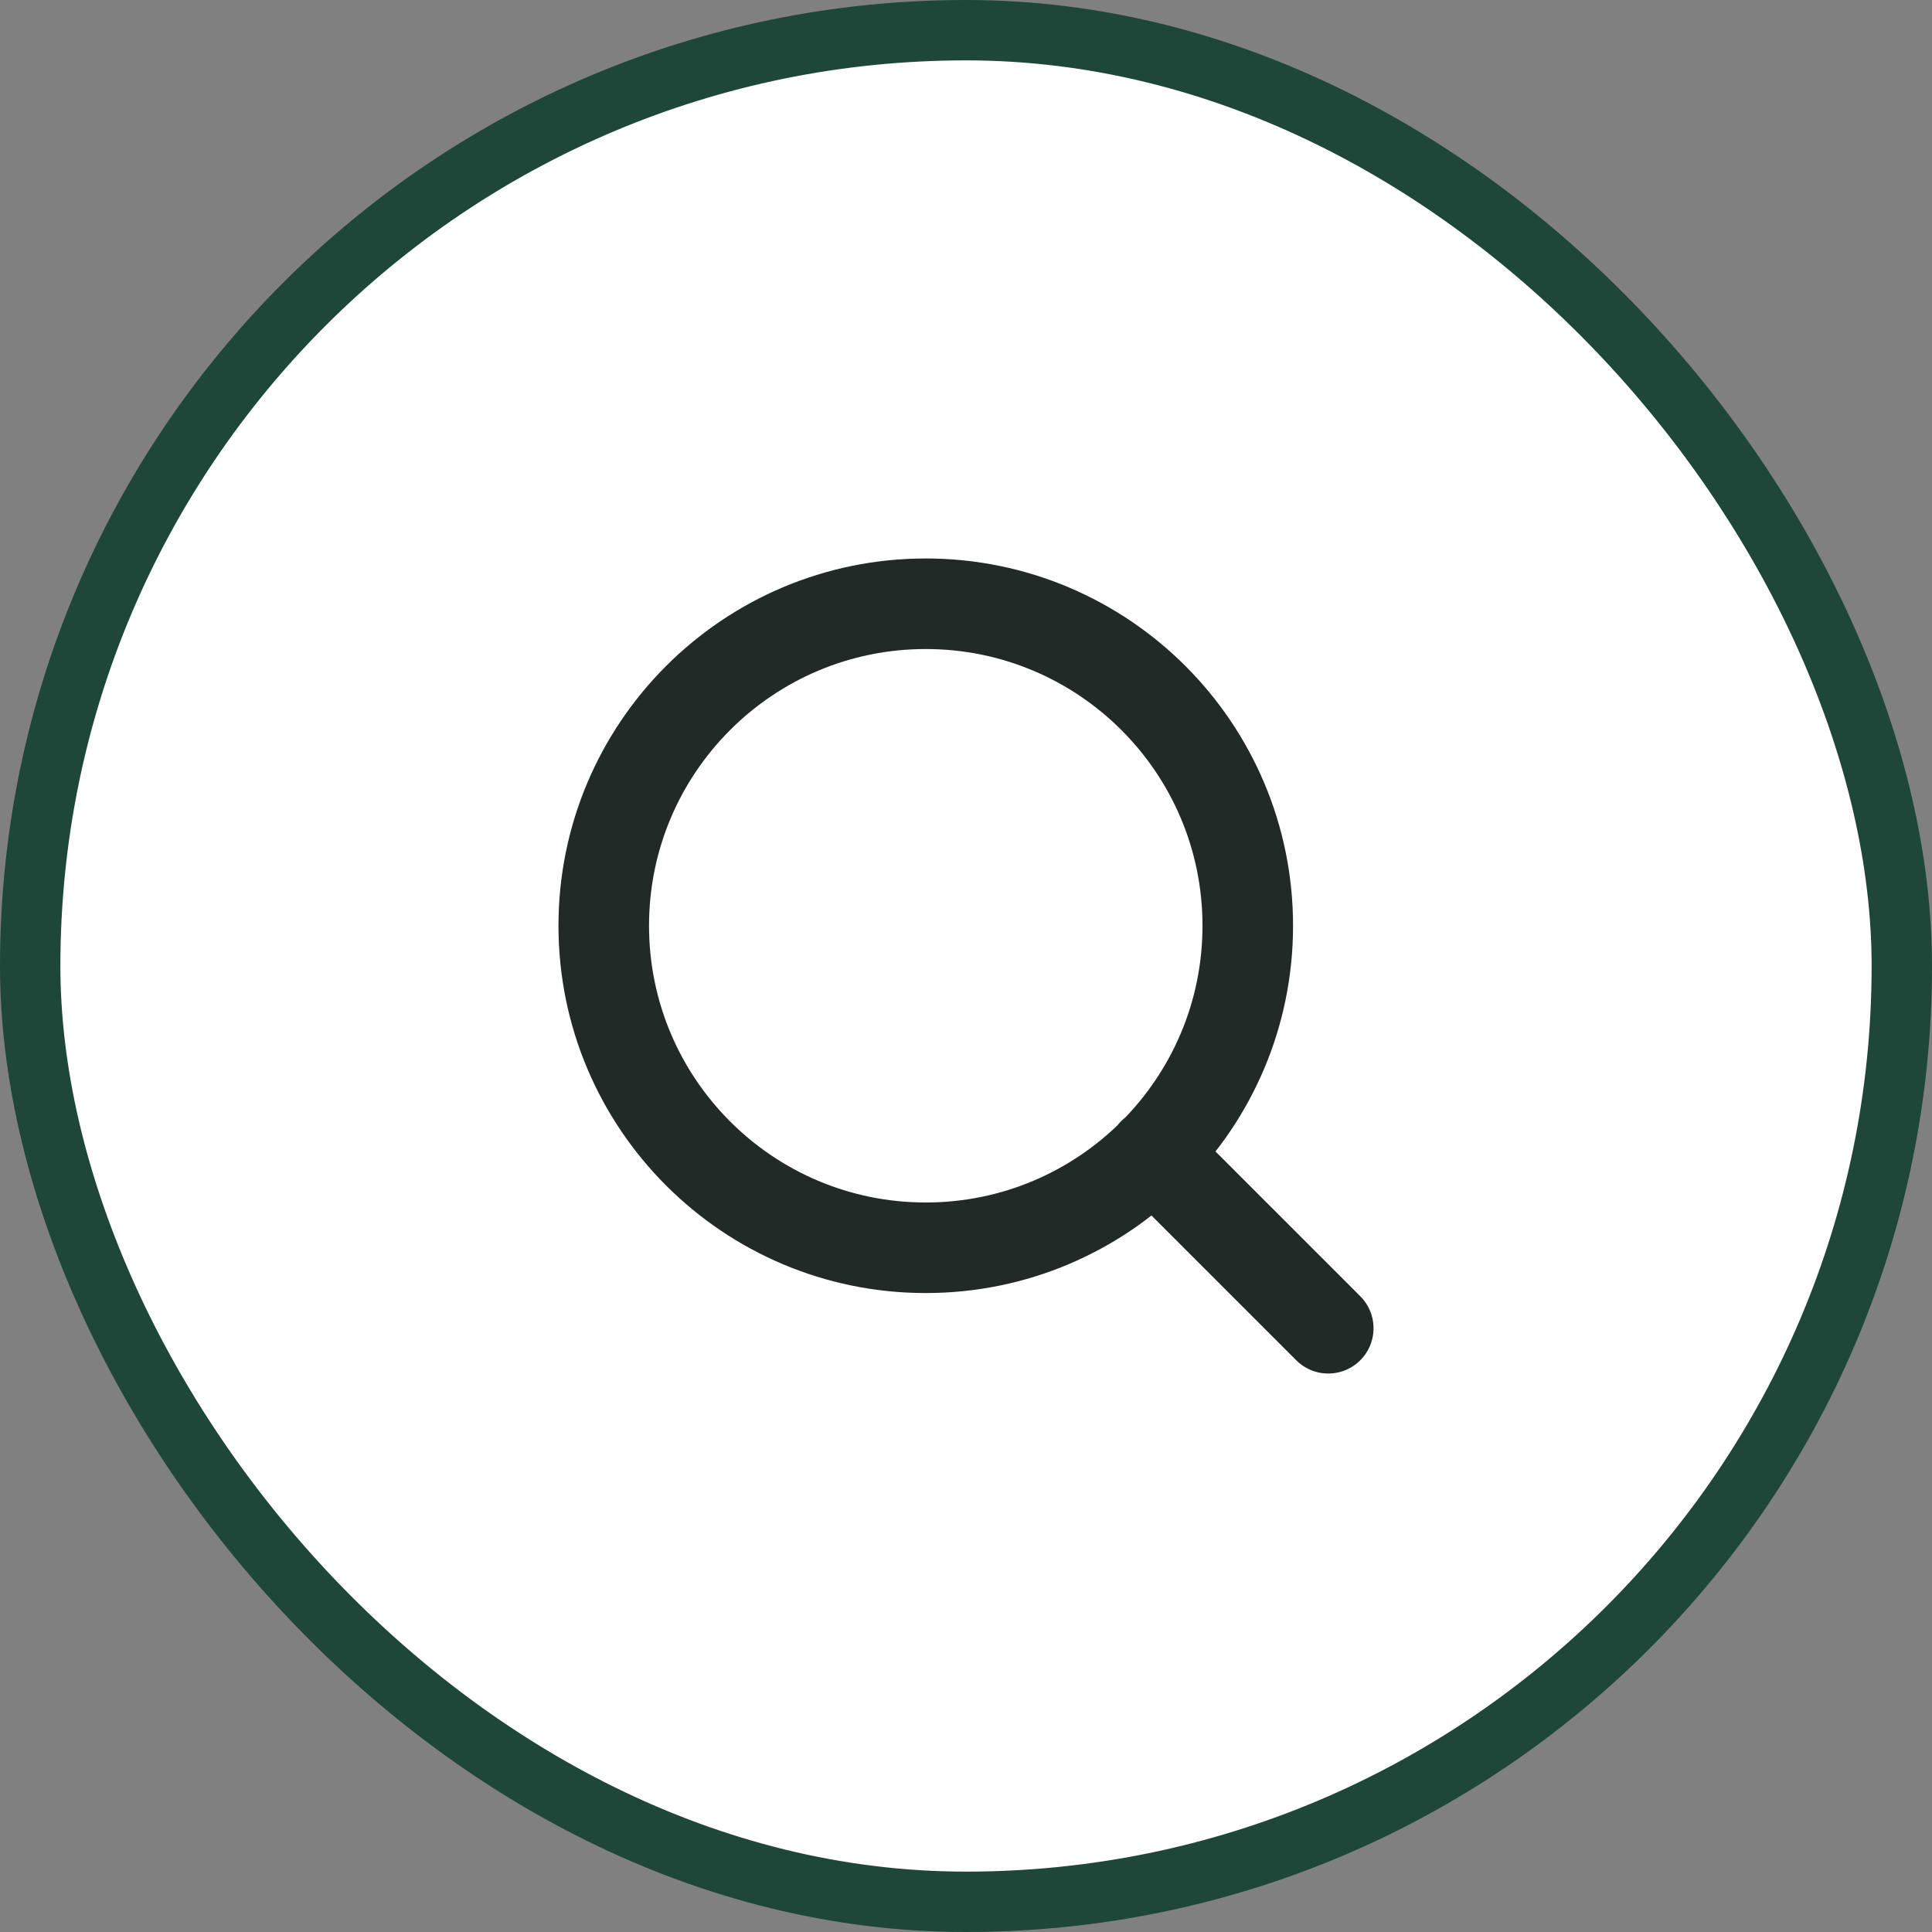
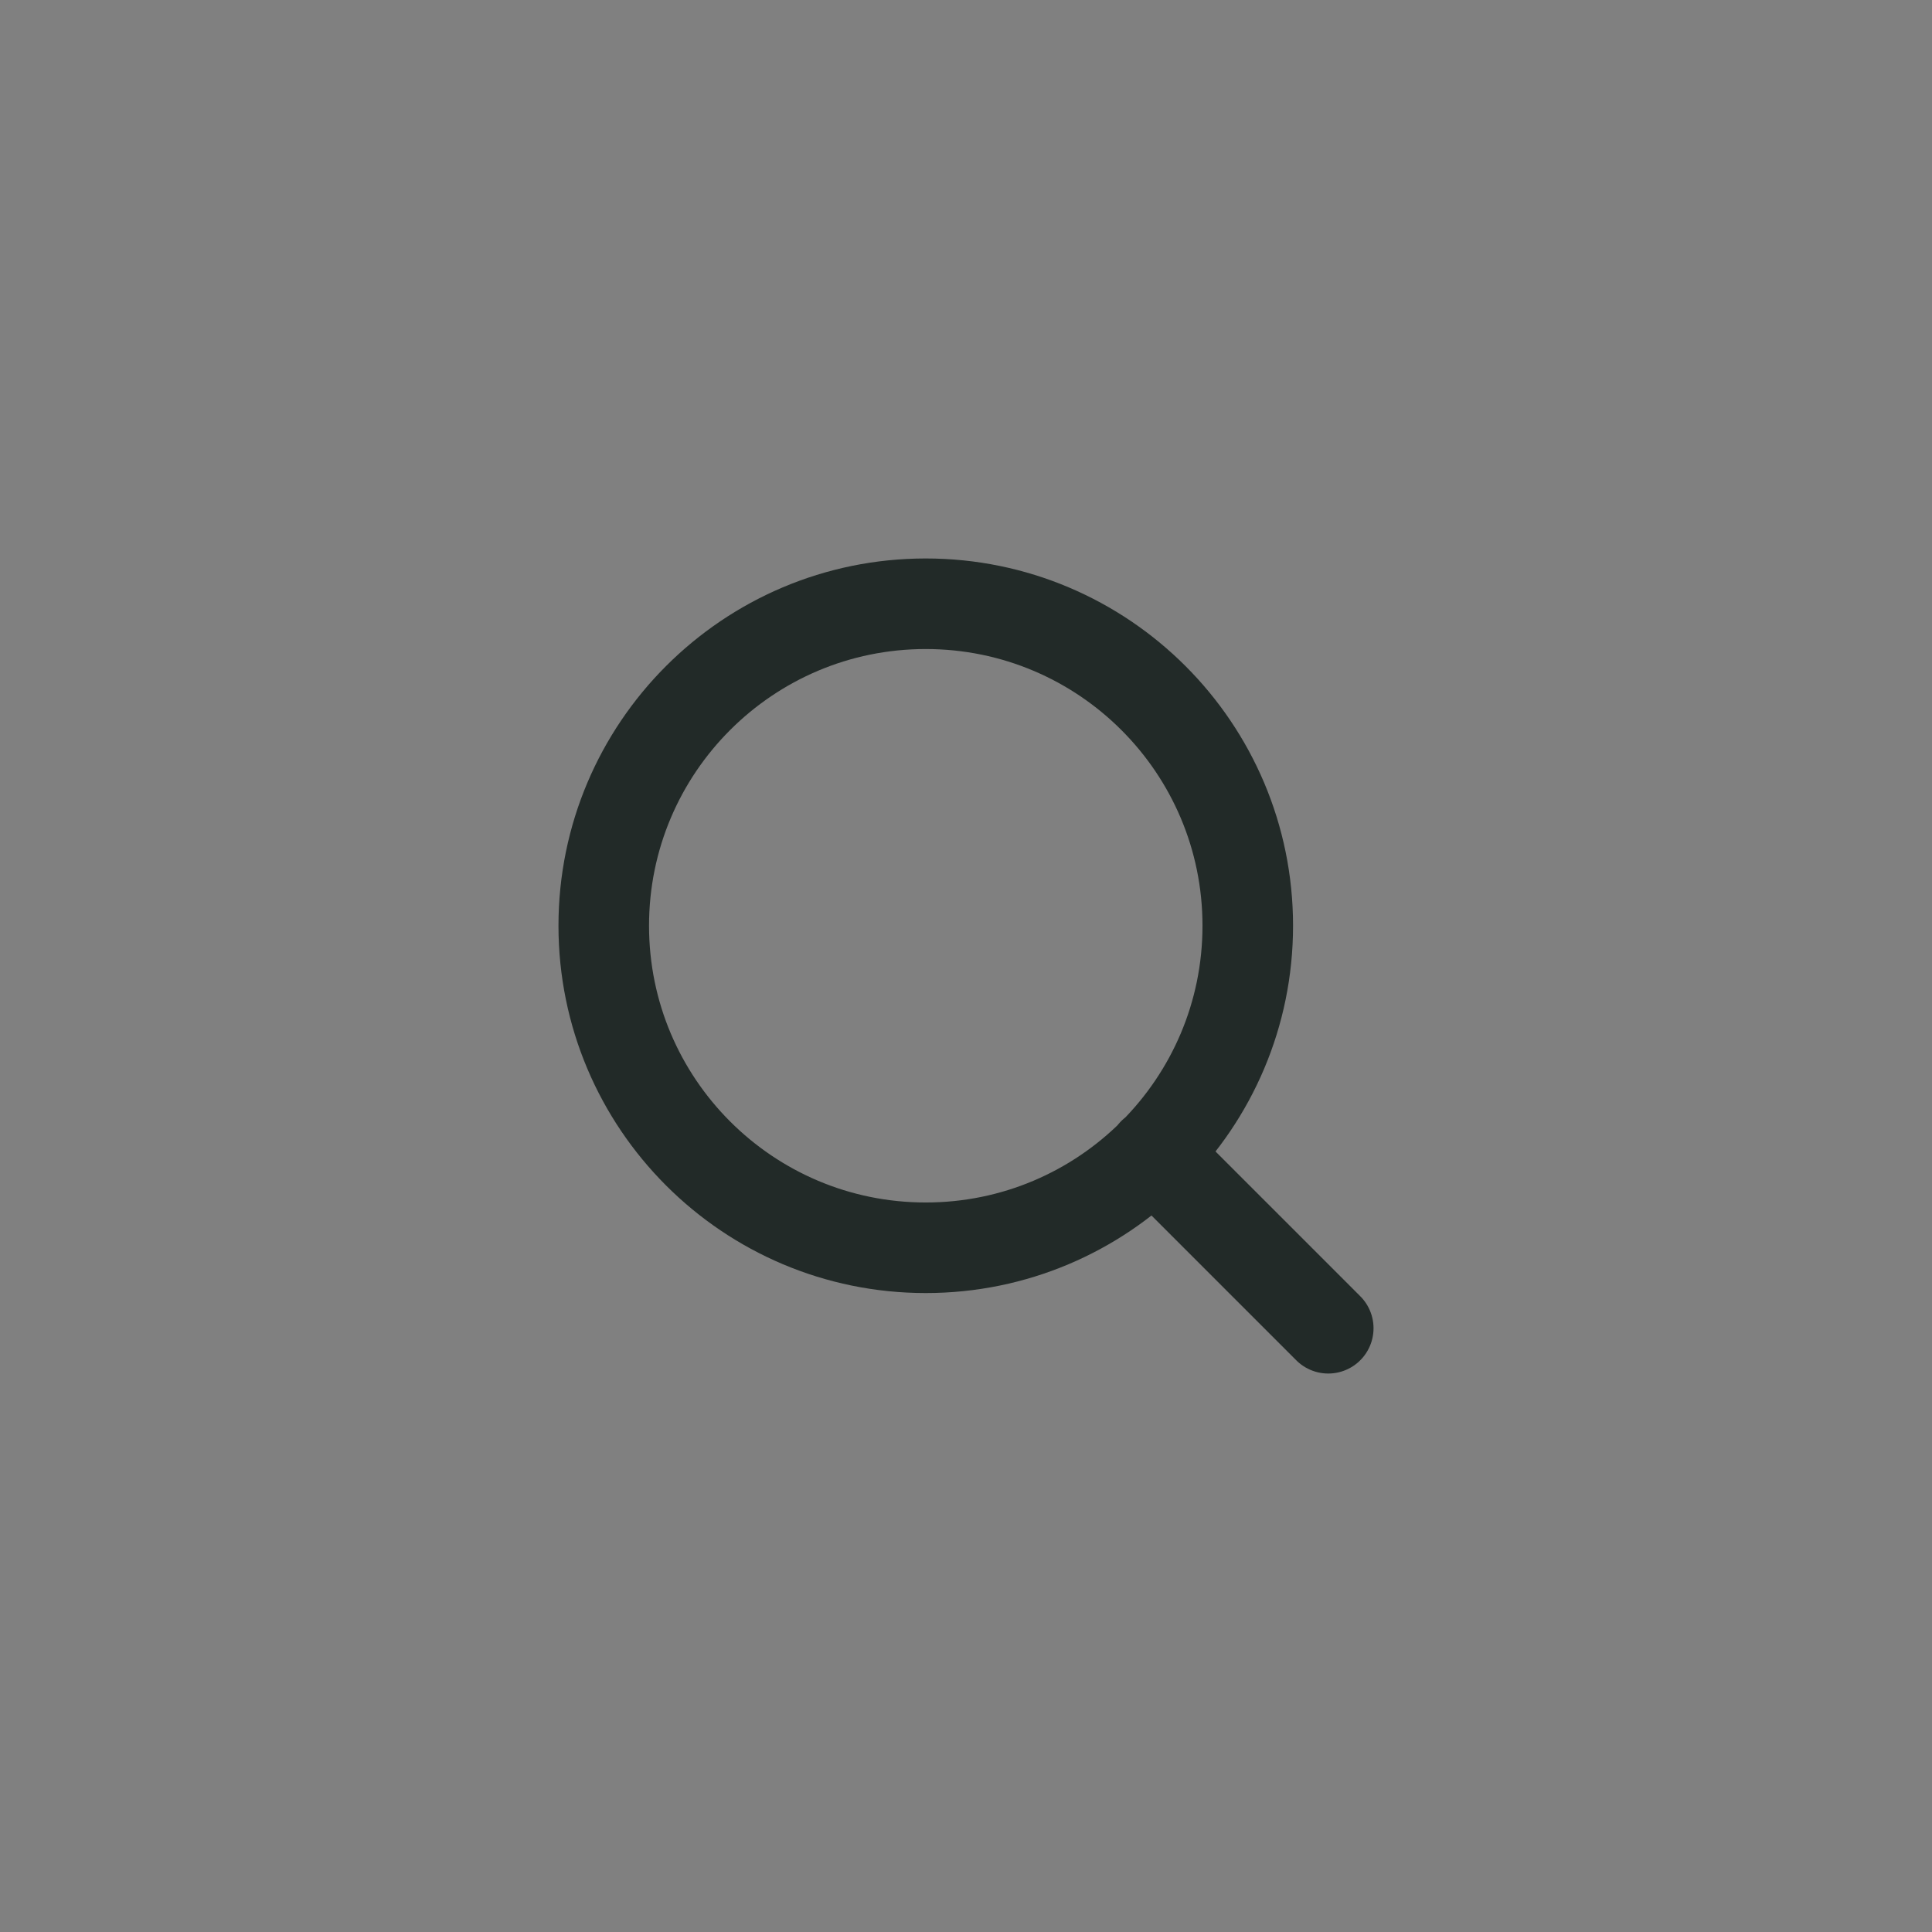
<svg xmlns="http://www.w3.org/2000/svg" width="32" height="32" viewBox="0 0 32 32" fill="none">
  <rect x="0" y="0" width="32" height="32" fill="#808080" stroke="none" />
-   <rect x="0.5" y="0.5" width="31" height="31" rx="15.5" fill="white" />
-   <rect x="0.5" y="0.5" width="31" height="31" rx="15.5" stroke="#1E4639" />
  <path d="M22 22L19.1 19.1M20.667 15.333C20.667 18.279 18.279 20.667 15.333 20.667C12.388 20.667 10 18.279 10 15.333C10 12.388 12.388 10 15.333 10C18.279 10 20.667 12.388 20.667 15.333Z" stroke="#222A28" stroke-width="1.5" stroke-linecap="round" stroke-linejoin="round" />
</svg>